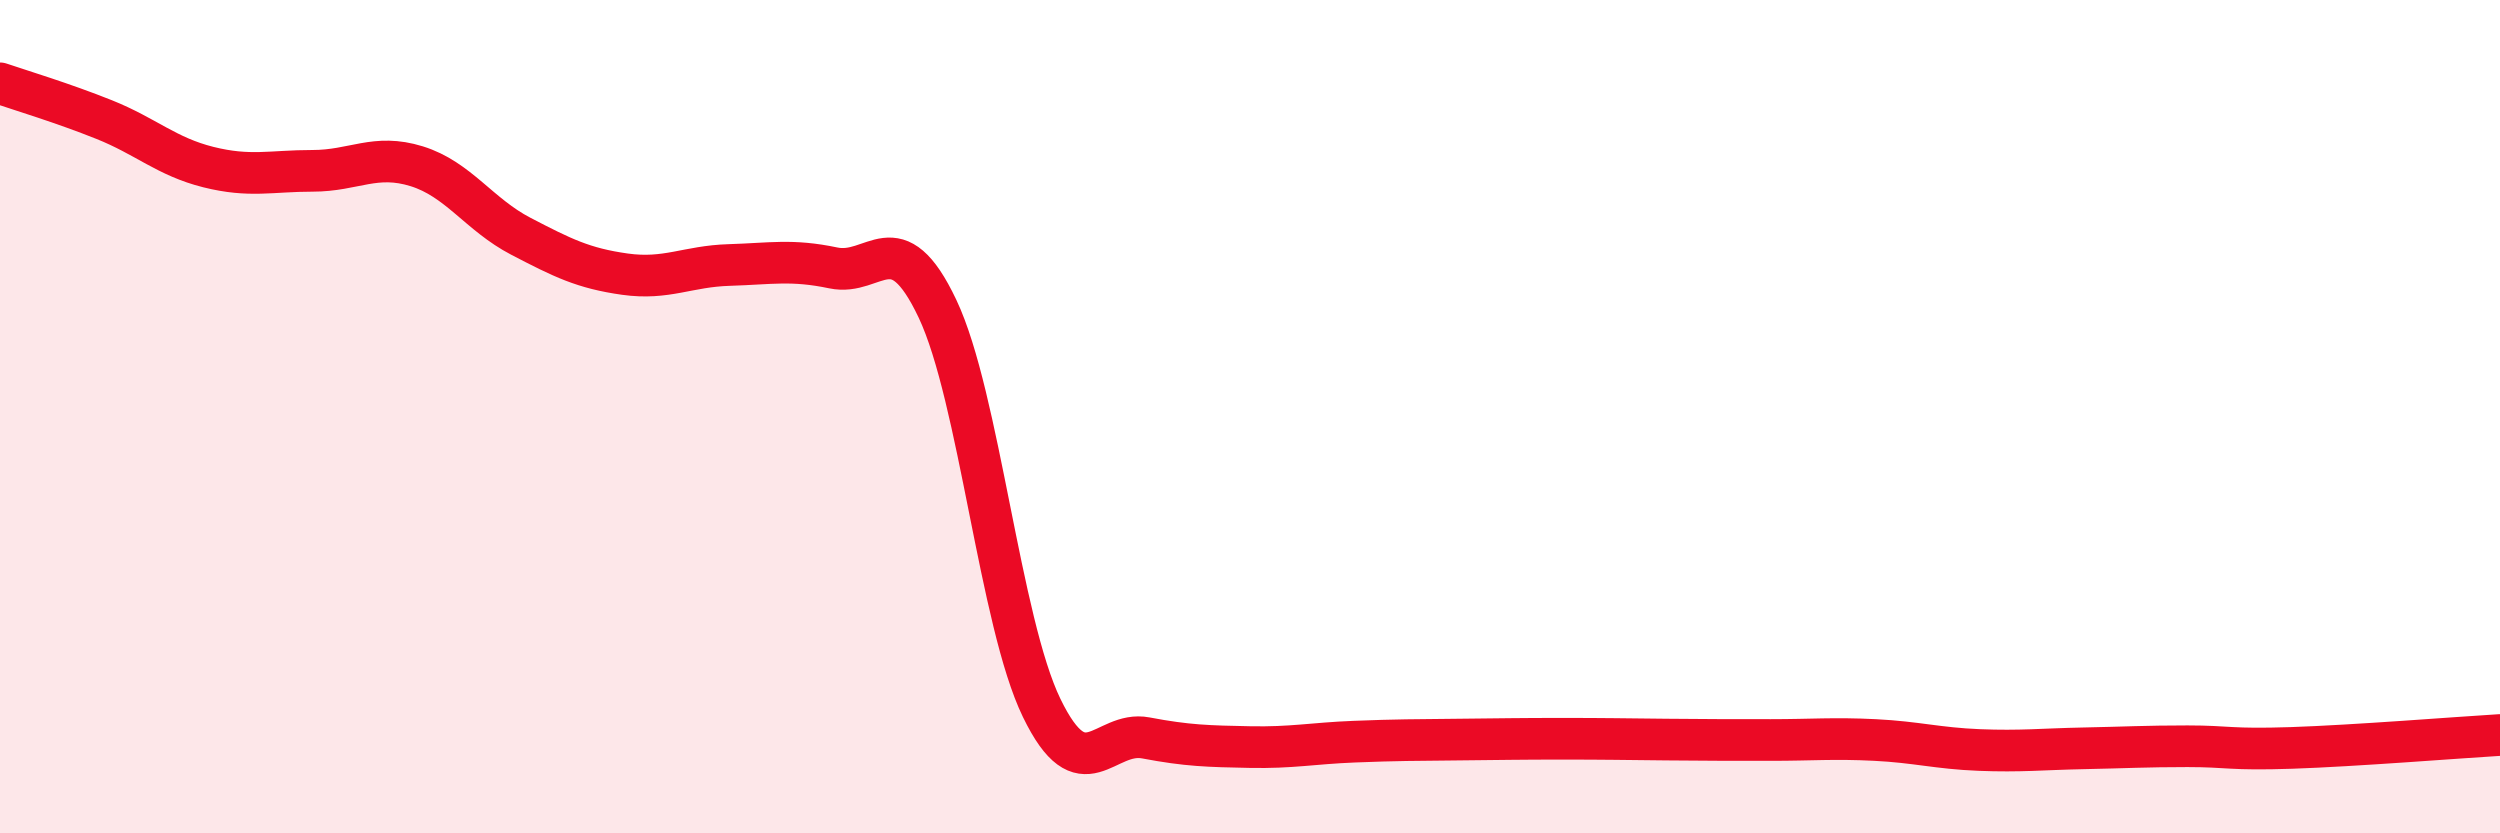
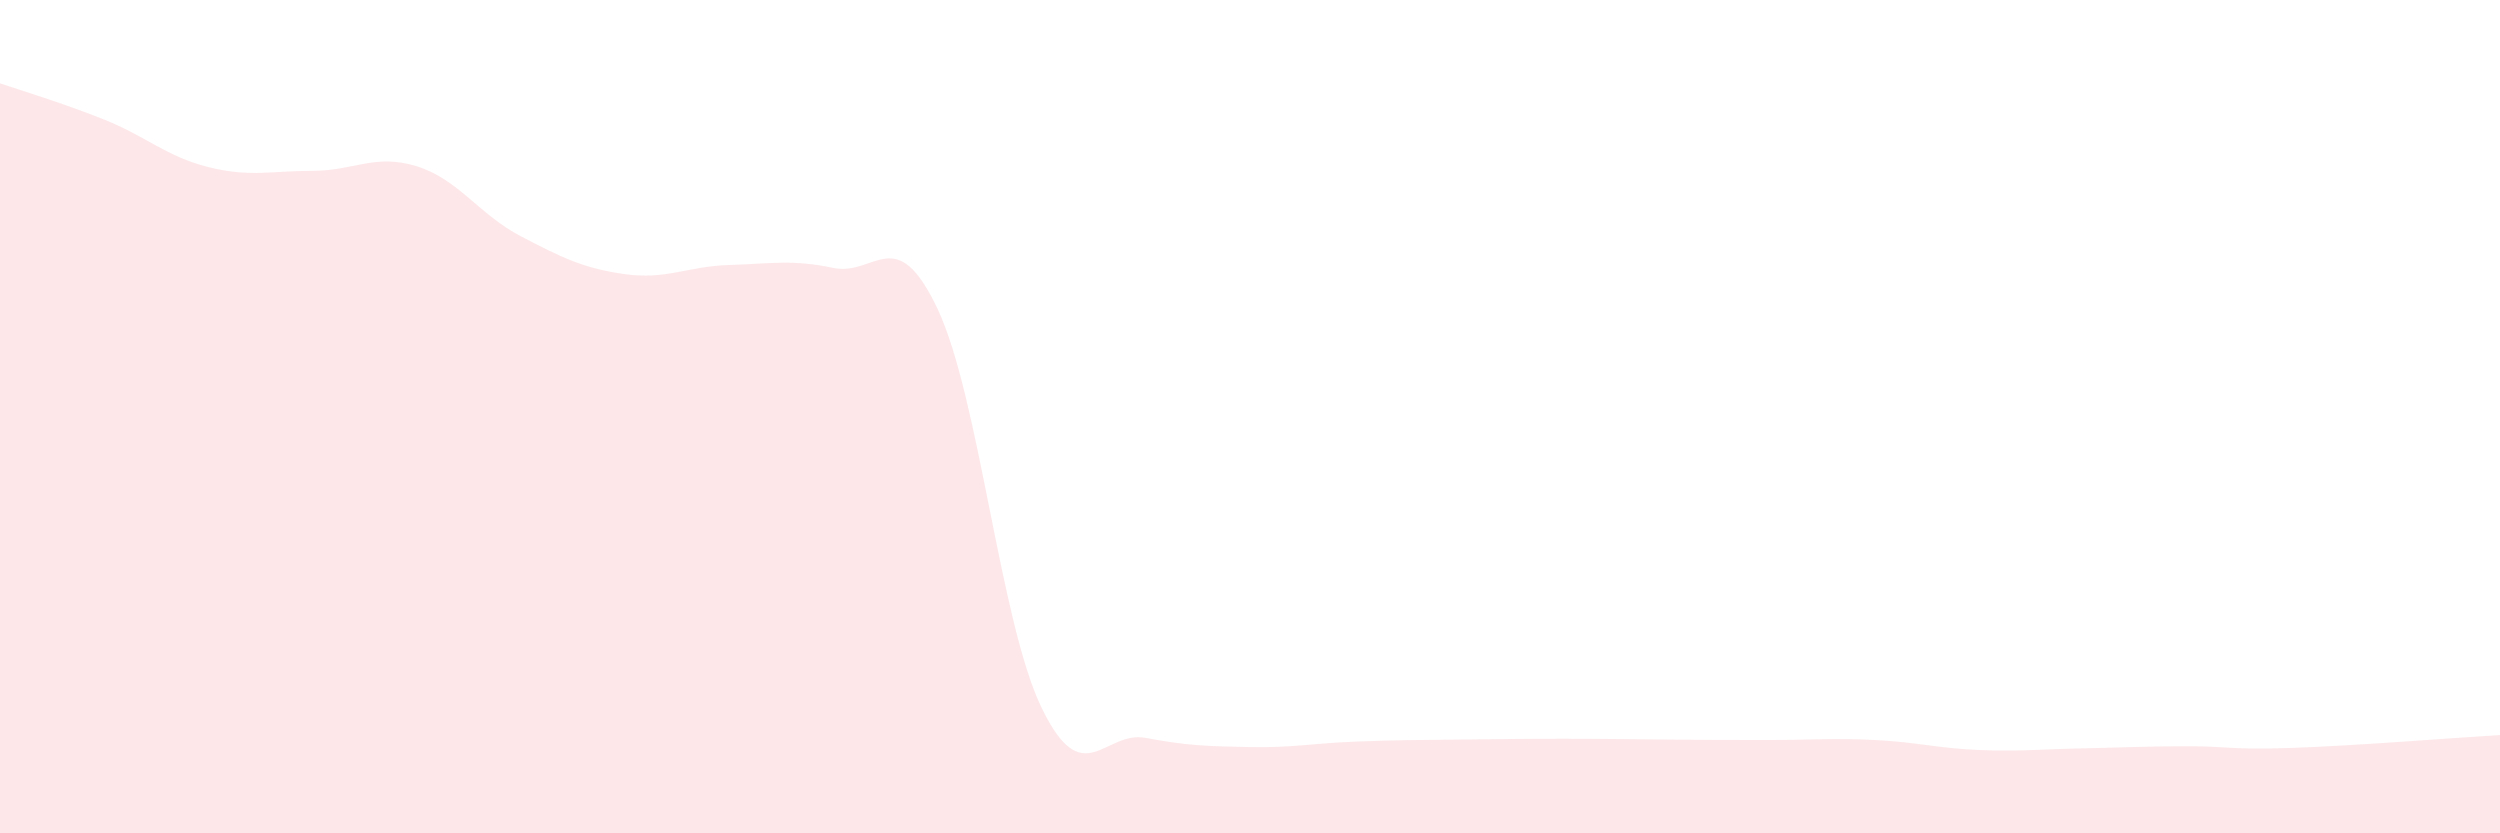
<svg xmlns="http://www.w3.org/2000/svg" width="60" height="20" viewBox="0 0 60 20">
  <path d="M 0,2 C 0.5,2.17 1.5,2.47 2.5,2.87 C 3.5,3.27 4,3.76 5,4.01 C 6,4.26 6.5,4.1 7.5,4.1 C 8.5,4.1 9,3.68 10,3.99 C 11,4.3 11.5,5.15 12.5,5.67 C 13.5,6.19 14,6.44 15,6.58 C 16,6.72 16.5,6.39 17.5,6.36 C 18.5,6.33 19,6.22 20,6.43 C 21,6.64 21.5,5.3 22.5,7.41 C 23.5,9.52 24,14.93 25,16.99 C 26,19.05 26.5,17.52 27.5,17.71 C 28.5,17.9 29,17.91 30,17.93 C 31,17.95 31.5,17.84 32.5,17.8 C 33.5,17.76 34,17.76 35,17.75 C 36,17.74 36.5,17.73 37.5,17.73 C 38.5,17.73 39,17.74 40,17.75 C 41,17.76 41.5,17.76 42.5,17.76 C 43.5,17.76 44,17.71 45,17.76 C 46,17.81 46.5,17.96 47.5,18 C 48.5,18.04 49,17.98 50,17.96 C 51,17.94 51.5,17.91 52.5,17.91 C 53.5,17.91 53.5,18 55,17.95 C 56.5,17.9 59,17.7 60,17.64L60 20L0 20Z" fill="#EB0A25" opacity="0.1" stroke-linecap="round" stroke-linejoin="round" />
-   <path d="M 0,2 C 0.5,2.17 1.5,2.47 2.5,2.87 C 3.5,3.27 4,3.76 5,4.01 C 6,4.26 6.5,4.1 7.5,4.1 C 8.5,4.1 9,3.68 10,3.99 C 11,4.3 11.5,5.15 12.5,5.67 C 13.5,6.19 14,6.44 15,6.58 C 16,6.72 16.5,6.39 17.5,6.36 C 18.5,6.33 19,6.22 20,6.43 C 21,6.64 21.5,5.3 22.5,7.41 C 23.5,9.52 24,14.93 25,16.99 C 26,19.05 26.5,17.52 27.5,17.71 C 28.5,17.9 29,17.91 30,17.93 C 31,17.95 31.5,17.84 32.5,17.8 C 33.5,17.76 34,17.76 35,17.75 C 36,17.74 36.5,17.73 37.5,17.73 C 38.5,17.73 39,17.74 40,17.75 C 41,17.76 41.5,17.76 42.5,17.76 C 43.5,17.76 44,17.71 45,17.76 C 46,17.81 46.5,17.96 47.5,18 C 48.5,18.04 49,17.98 50,17.96 C 51,17.94 51.5,17.91 52.5,17.91 C 53.5,17.91 53.5,18 55,17.95 C 56.5,17.9 59,17.7 60,17.64" stroke="#EB0A25" stroke-width="1" fill="none" stroke-linecap="round" stroke-linejoin="round" />
</svg>